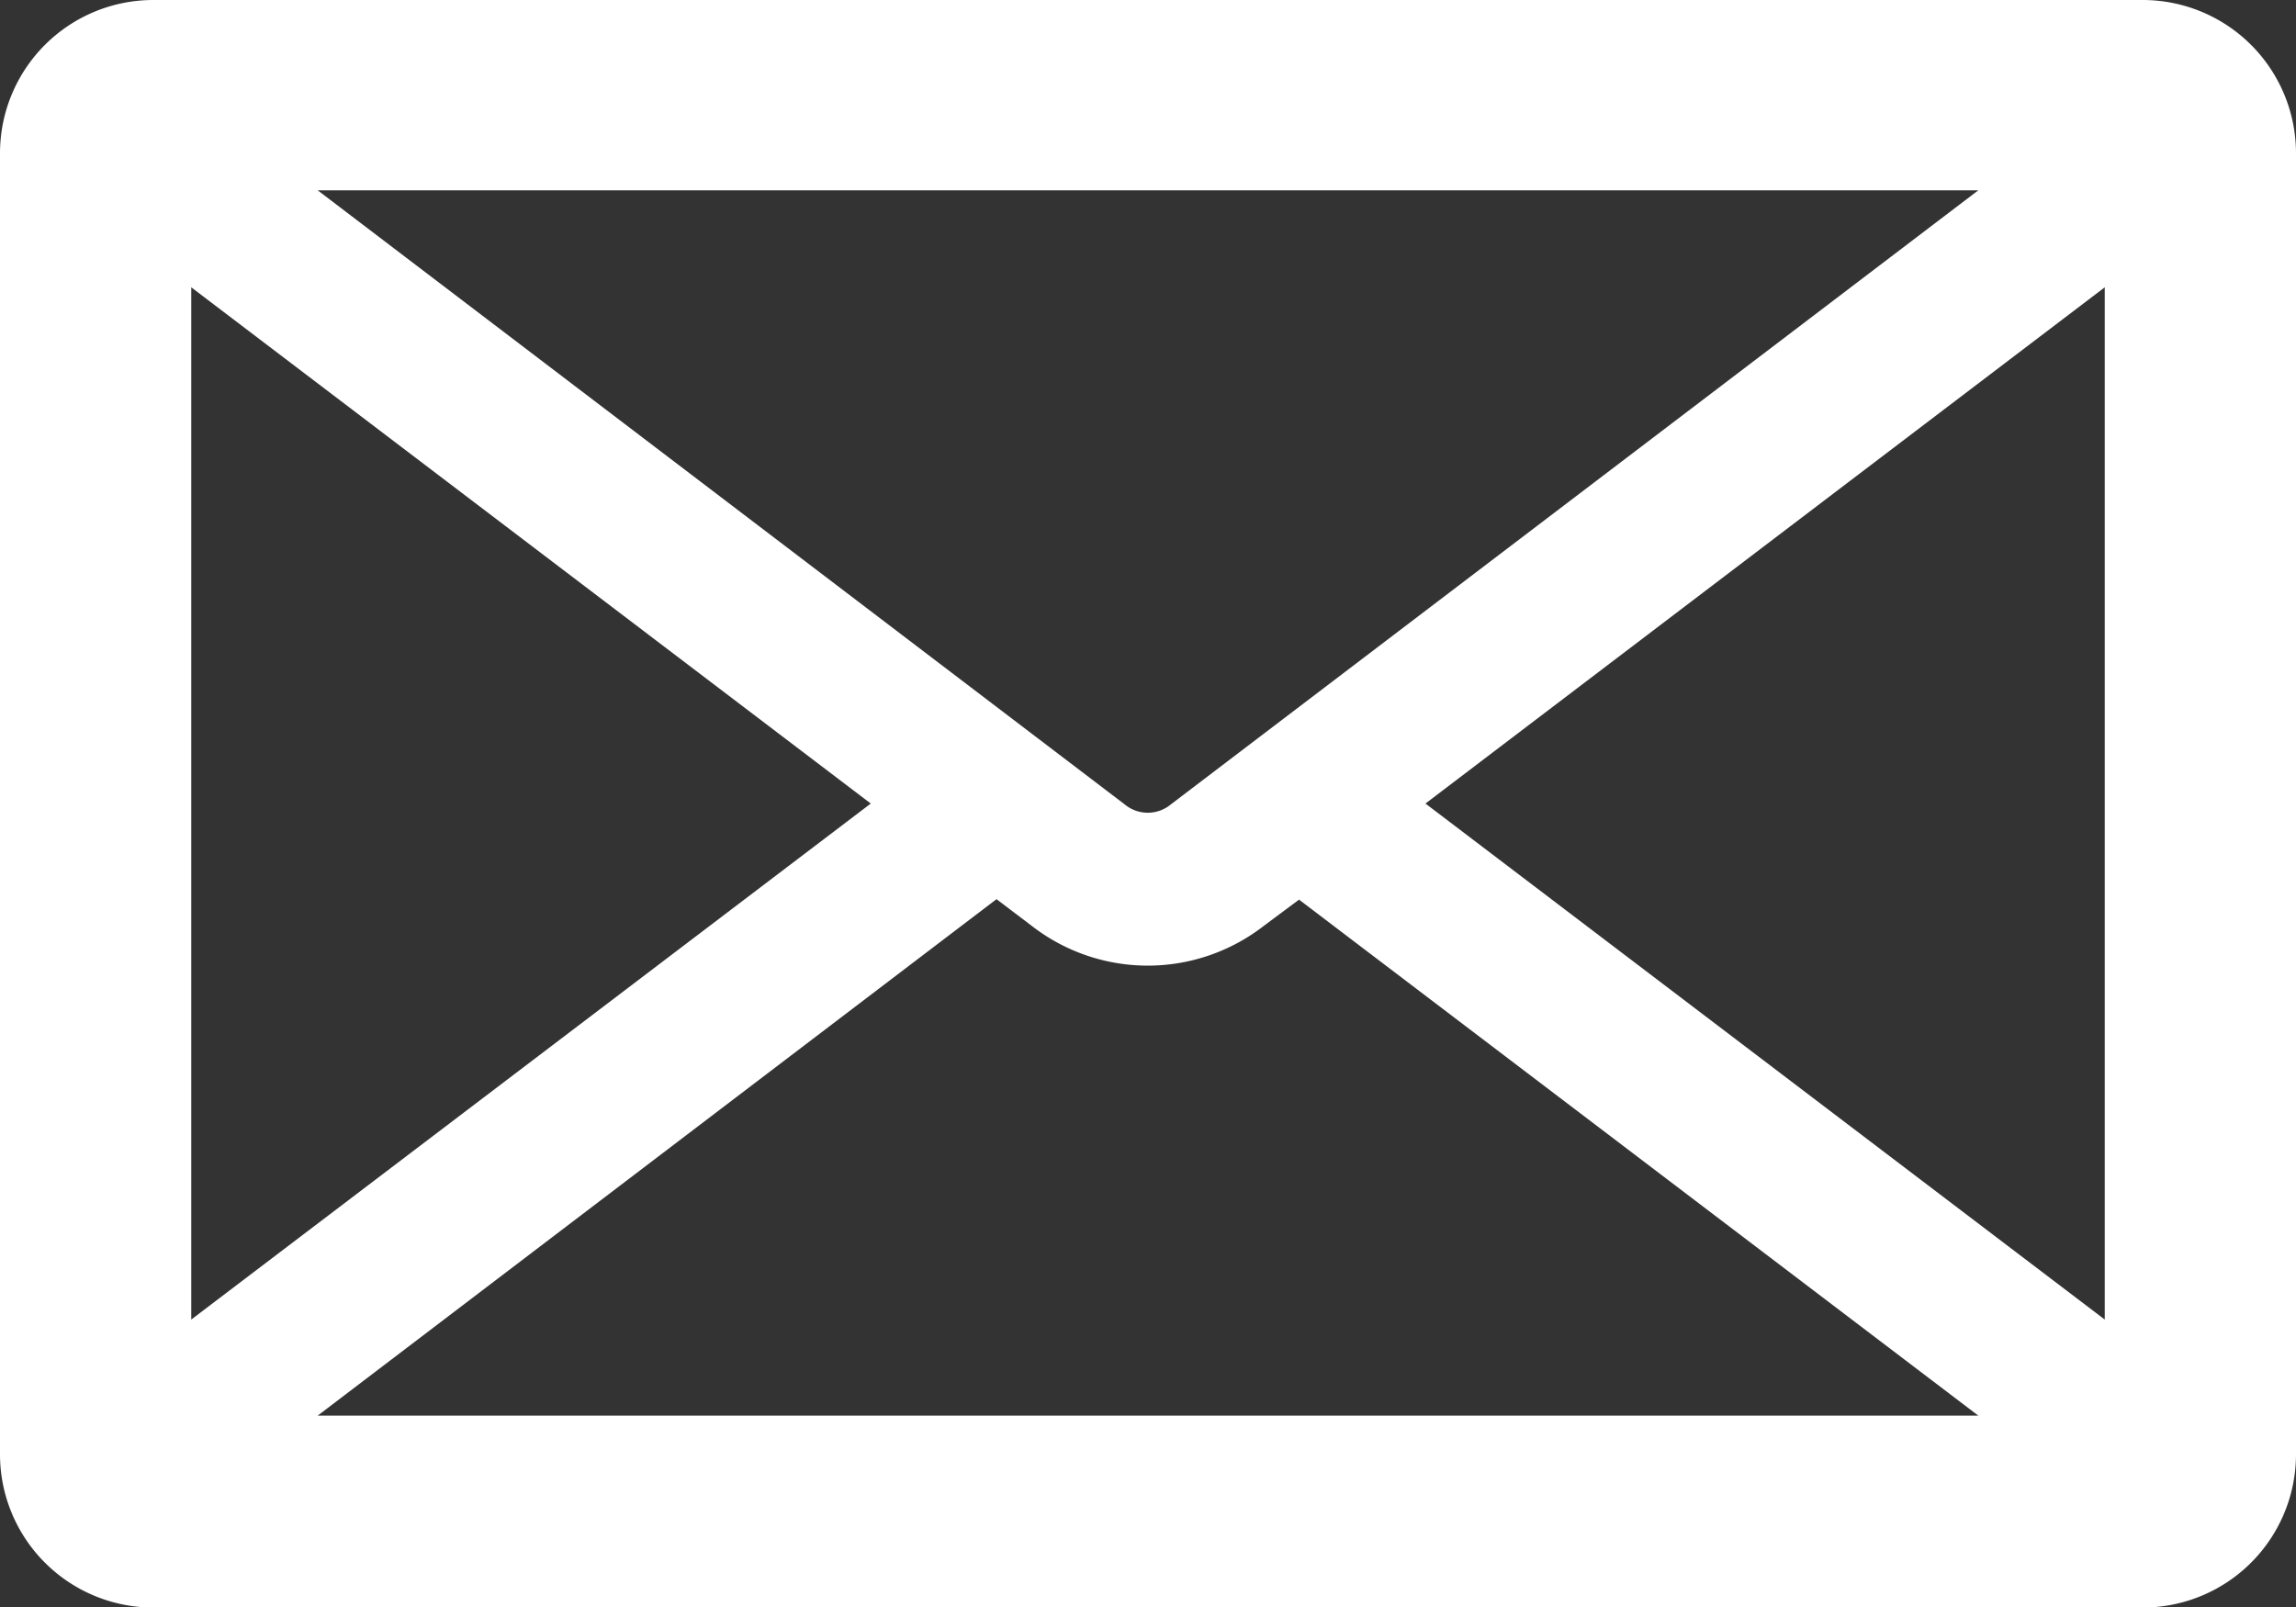
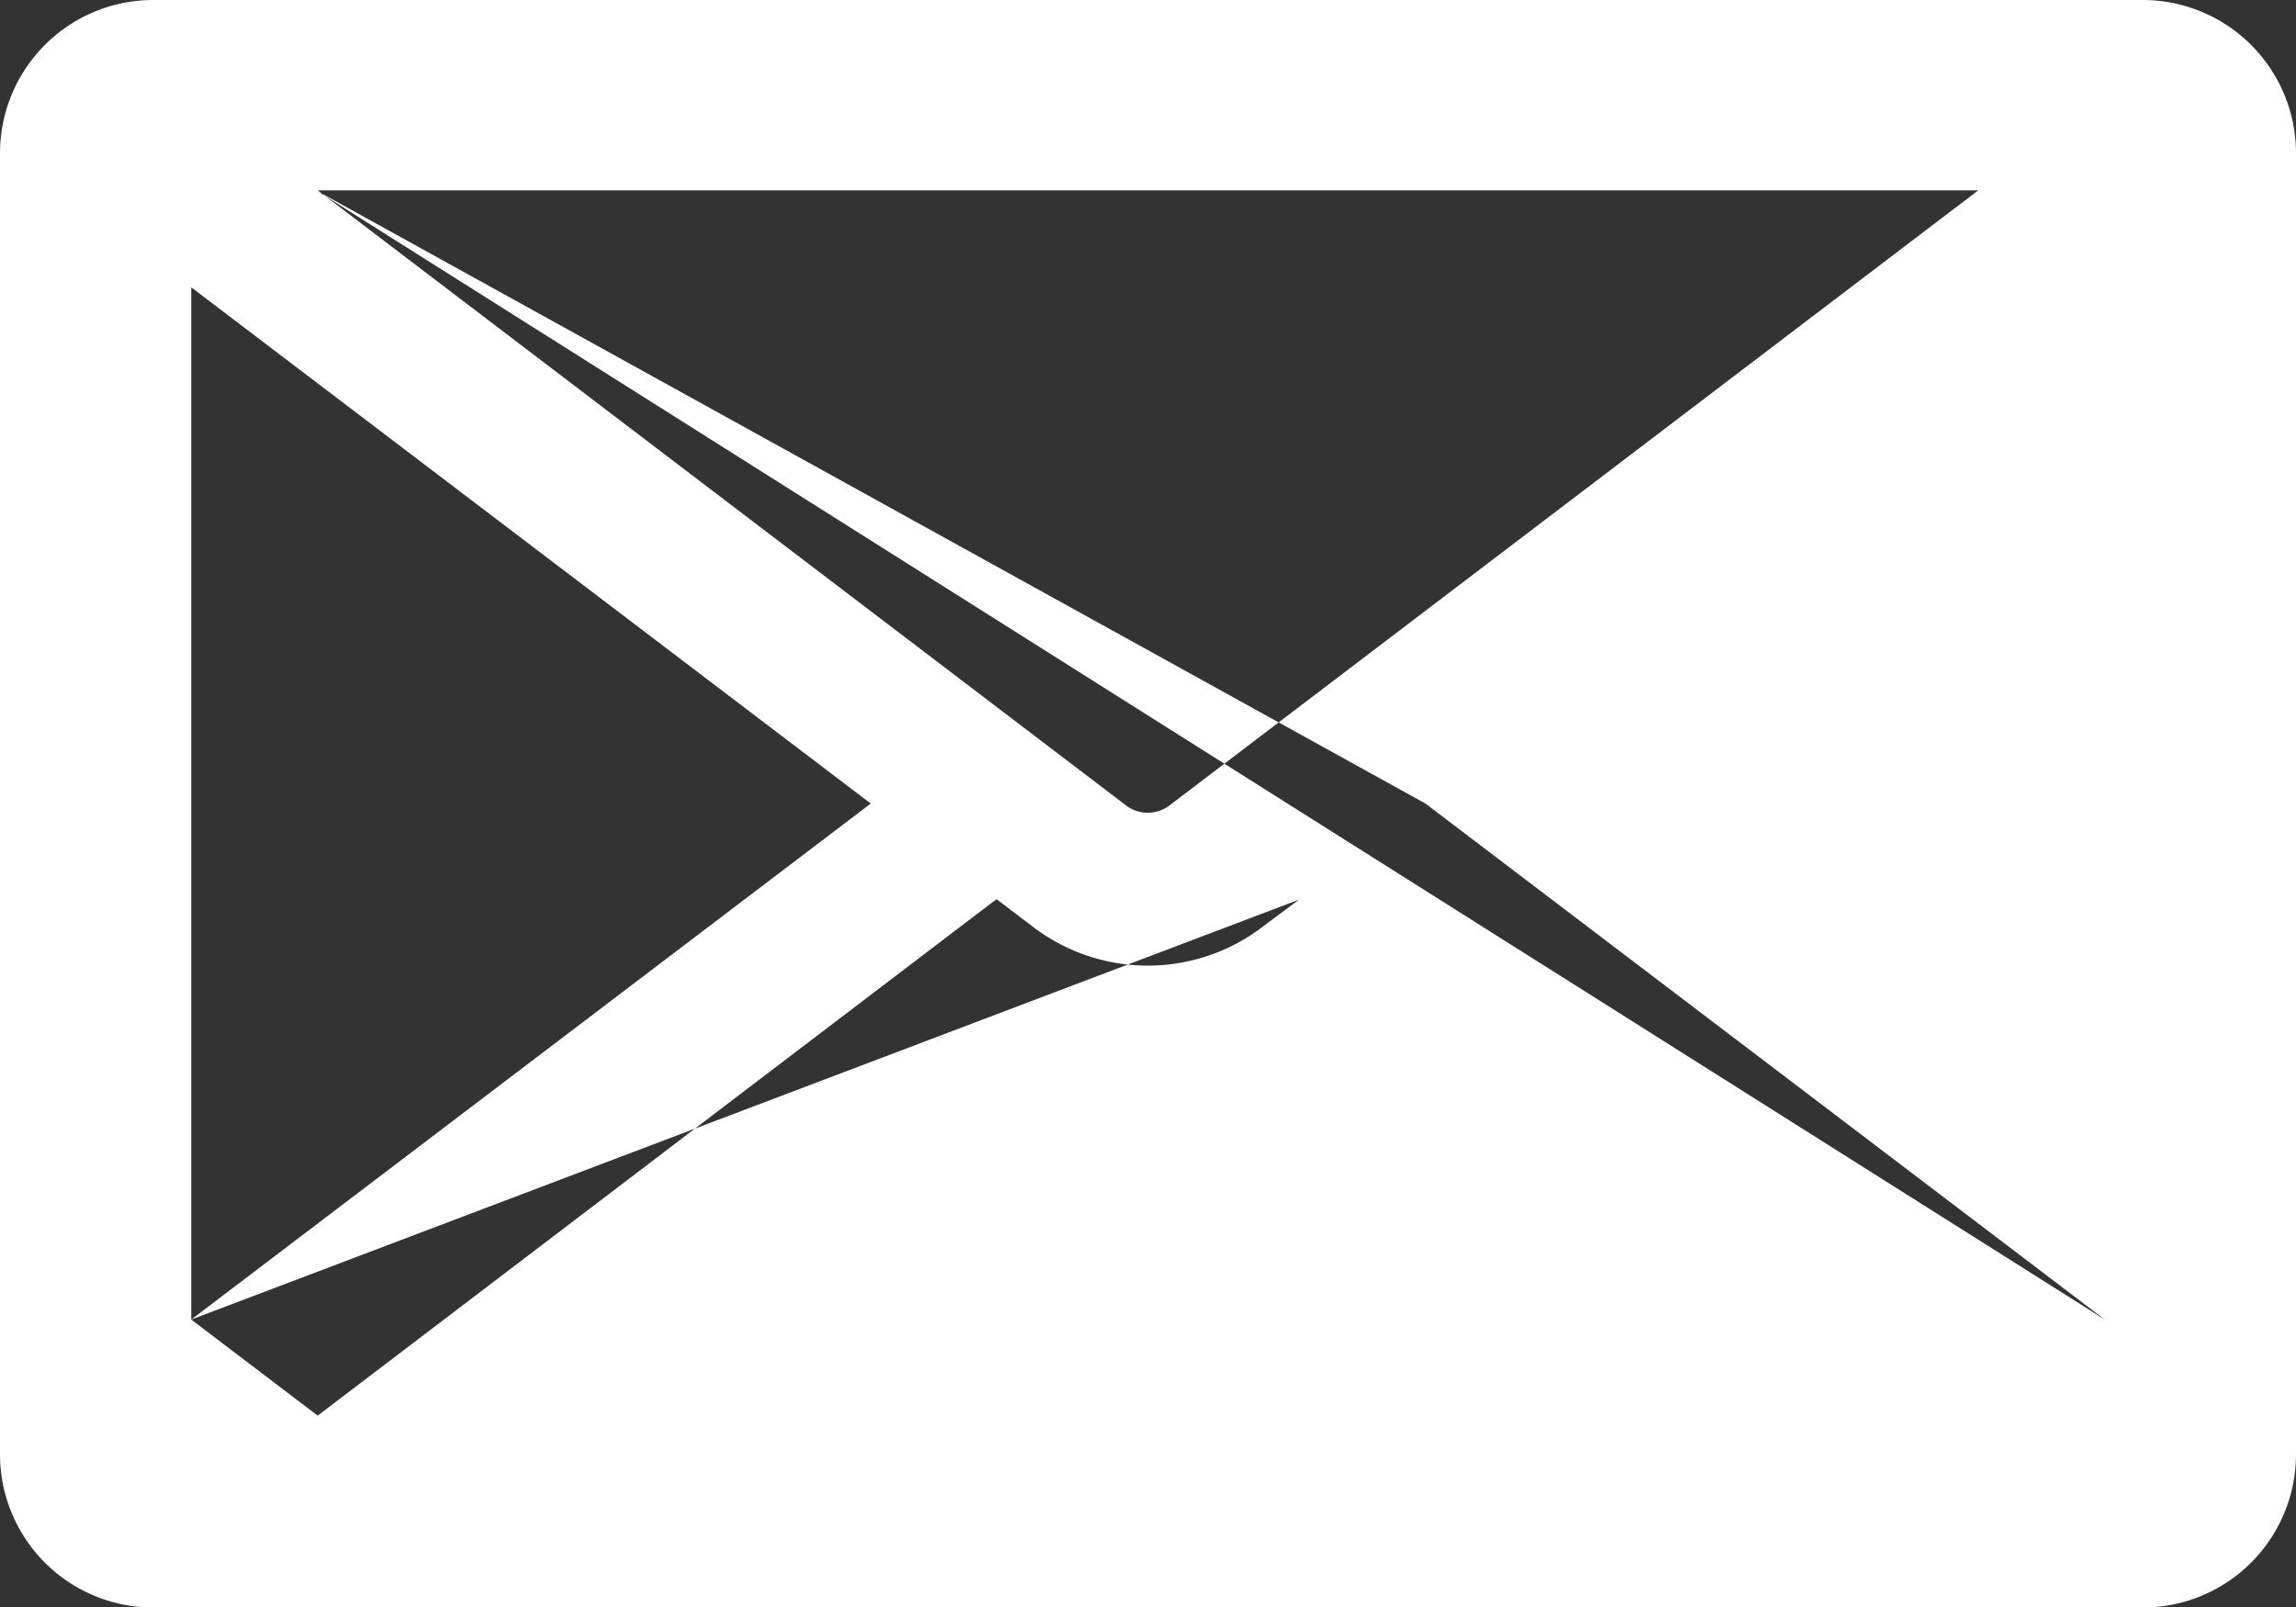
<svg xmlns="http://www.w3.org/2000/svg" id="Layer_1" data-name="Layer 1" viewBox="0 0 99.88 69.92">
  <rect x="0" y="0" width="99.88" height="69.92" fill="#333333" stroke="none" />
  <defs>
    <style>.cls-1{fill:#fff;fill-rule:evenodd;}</style>
  </defs>
  <title>whiteenvelope</title>
-   <path class="cls-1" d="M93.34,15.72A6.67,6.67,0,0,1,100,22.38V79a6.67,6.67,0,0,1-6.66,6.66H6.78A6.67,6.67,0,0,1,.12,79V22.38a6.67,6.67,0,0,1,6.66-6.66ZM13.94,24,49.05,50.72a1.57,1.57,0,0,0,2,0L86.18,24ZM8.44,73.13,38,50.68,8.44,28.22Zm77.74,4.18L56.63,54.86,55.1,56A8.23,8.23,0,0,1,45,56l-1.53-1.16L13.94,77.31Zm5.5-49.09L62.13,50.68,91.68,73.13Z" transform="translate(-0.12 -15.72)" />
+   <path class="cls-1" d="M93.34,15.72A6.67,6.67,0,0,1,100,22.38V79a6.67,6.67,0,0,1-6.66,6.66H6.78A6.67,6.67,0,0,1,.12,79V22.38a6.67,6.67,0,0,1,6.66-6.66ZM13.94,24,49.05,50.72a1.57,1.57,0,0,0,2,0L86.18,24ZM8.44,73.13,38,50.68,8.44,28.22ZL56.63,54.86,55.1,56A8.23,8.23,0,0,1,45,56l-1.53-1.16L13.94,77.31Zm5.5-49.09L62.13,50.68,91.68,73.13Z" transform="translate(-0.12 -15.72)" />
</svg>